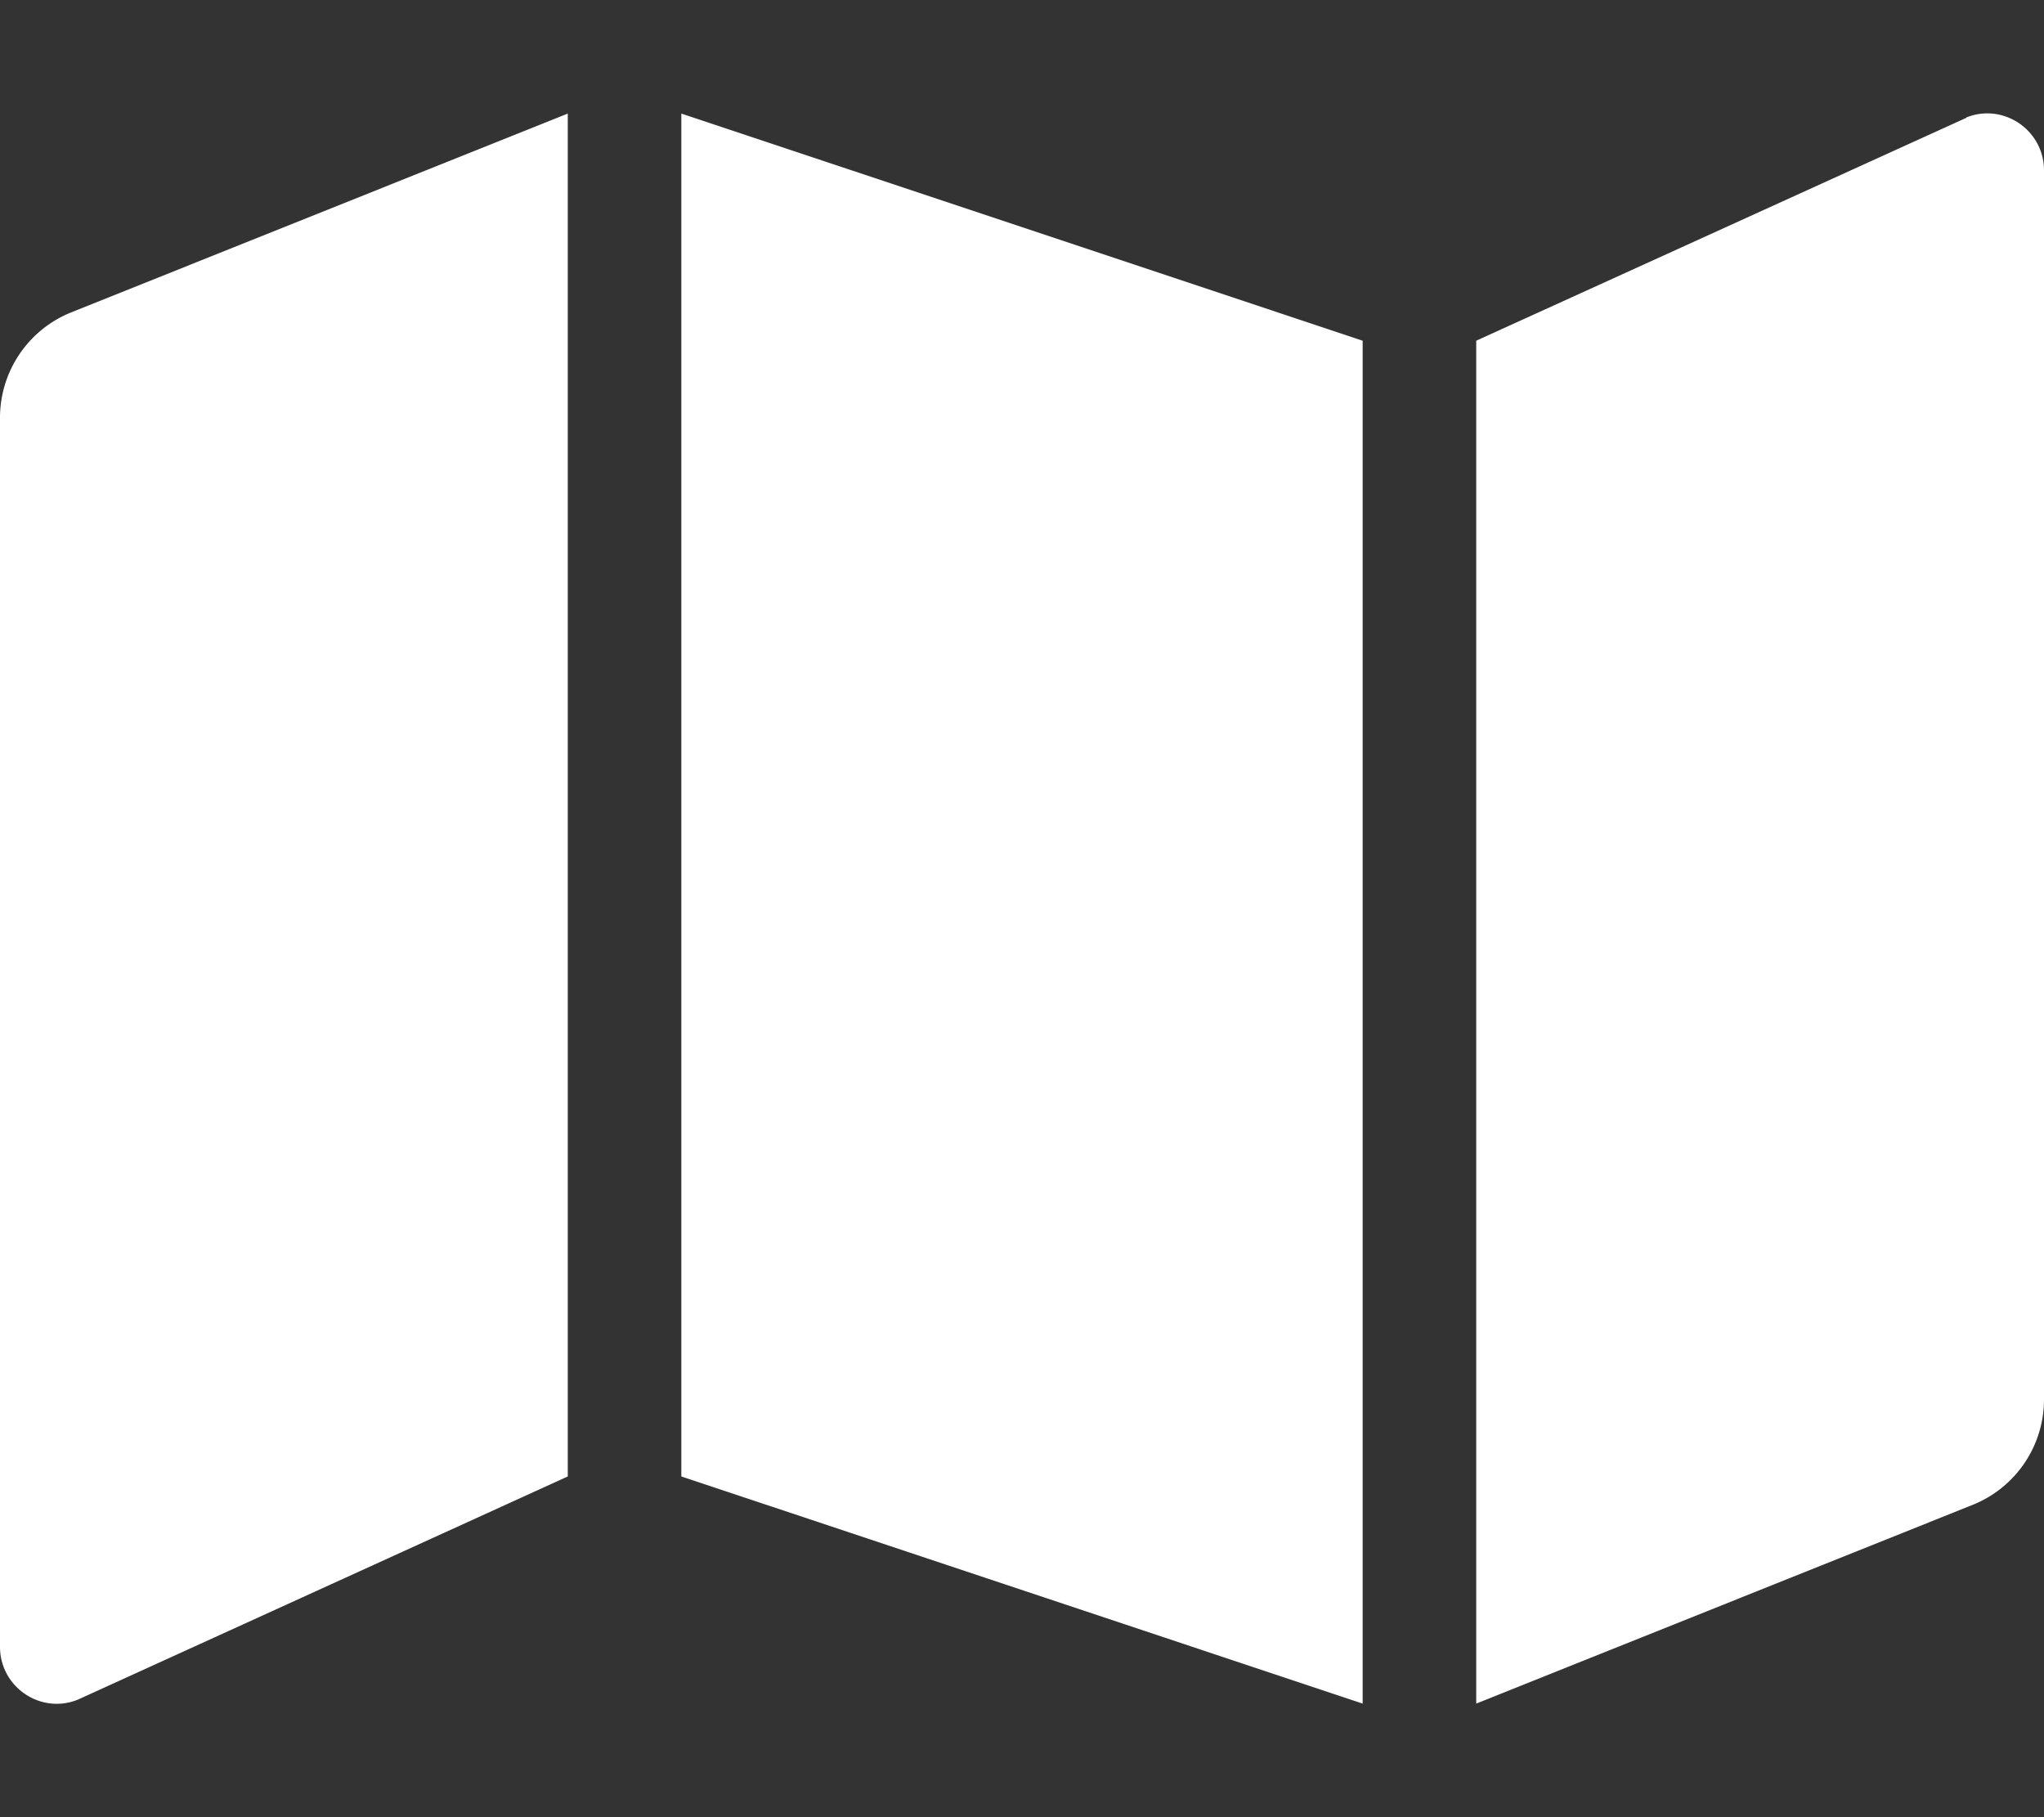
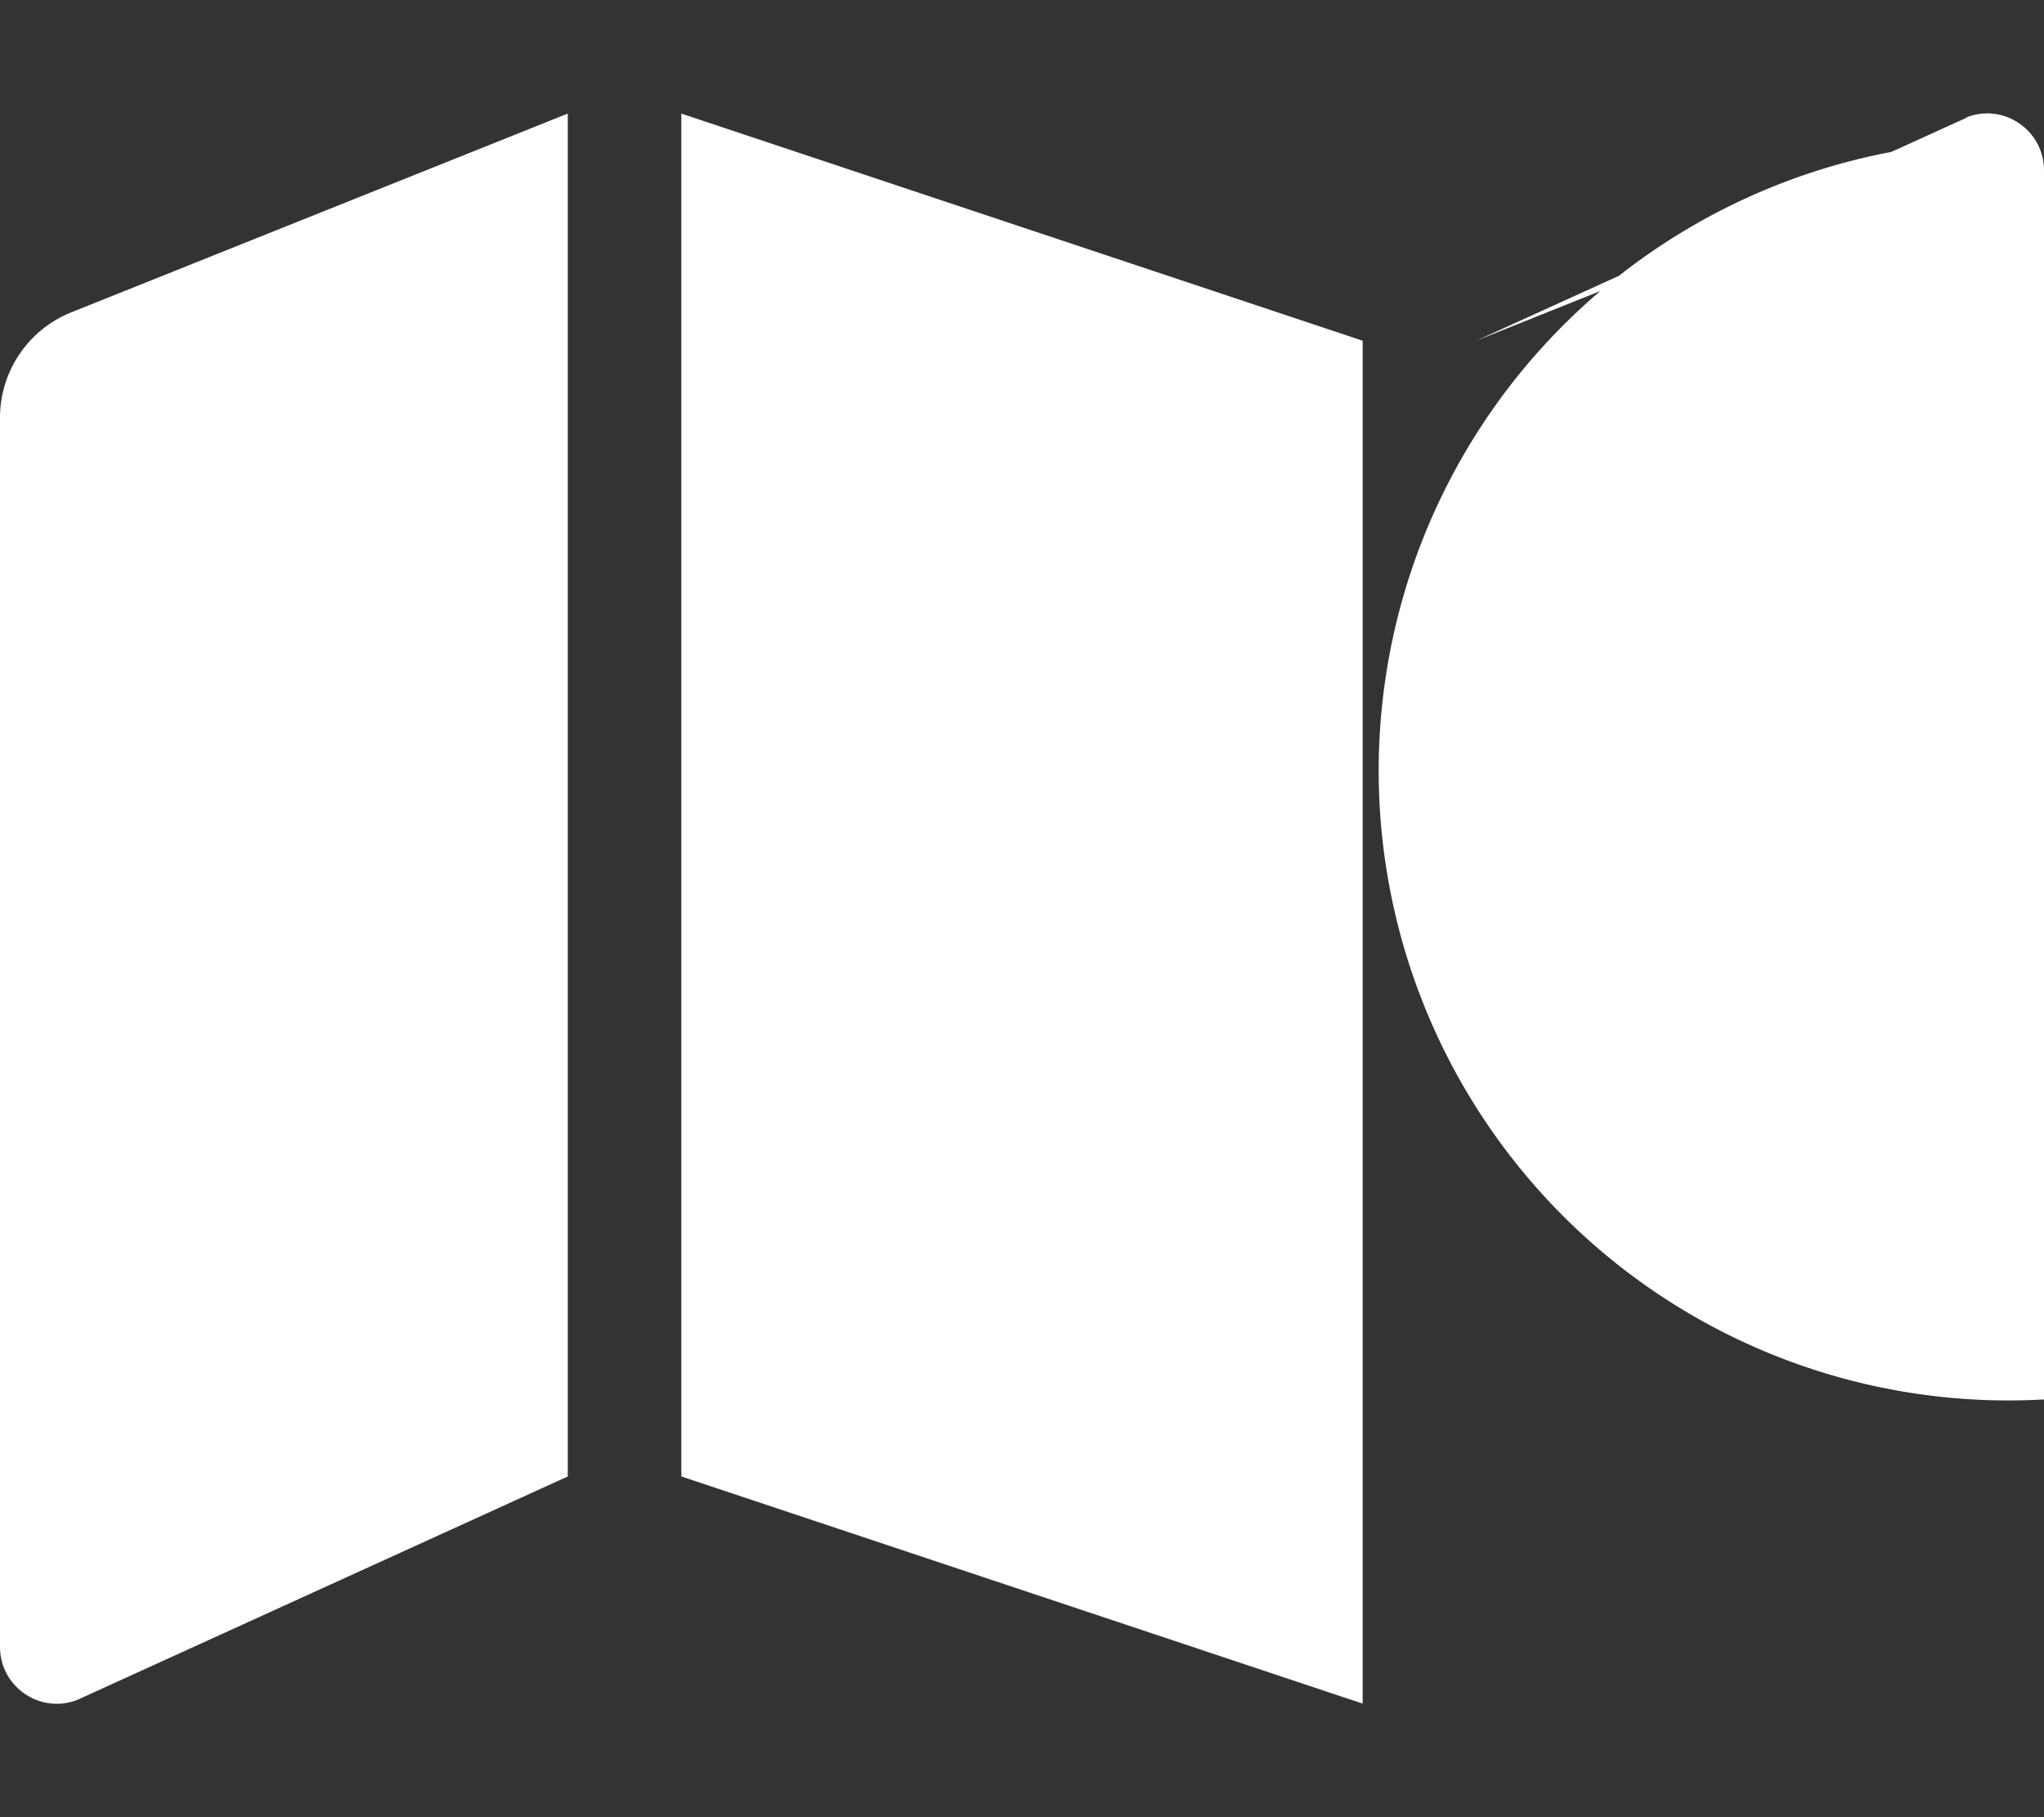
<svg xmlns="http://www.w3.org/2000/svg" viewBox="0 0 576 512">
  <rect x="0" y="0" width="576" height="512" fill="#333333" stroke="none" />
-   <path d="M0 117.7v346.3c0 11.3 11.4 19.1 21.9 14.9L160 416V32L20.1 88A32 32 0 0 0 0 117.7zM192 416l192 64V96L192 32v384zM554.1 33.2L416 96v384l139.9-56A32 32 0 0 0 576 394.3V48c0-11.3-11.4-19.1-21.9-14.9z" fill="#ffffff" />
+   <path d="M0 117.7v346.3c0 11.3 11.4 19.1 21.9 14.9L160 416V32L20.1 88A32 32 0 0 0 0 117.7zM192 416l192 64V96L192 32v384zM554.1 33.2L416 96l139.9-56A32 32 0 0 0 576 394.3V48c0-11.3-11.4-19.1-21.9-14.9z" fill="#ffffff" />
</svg>